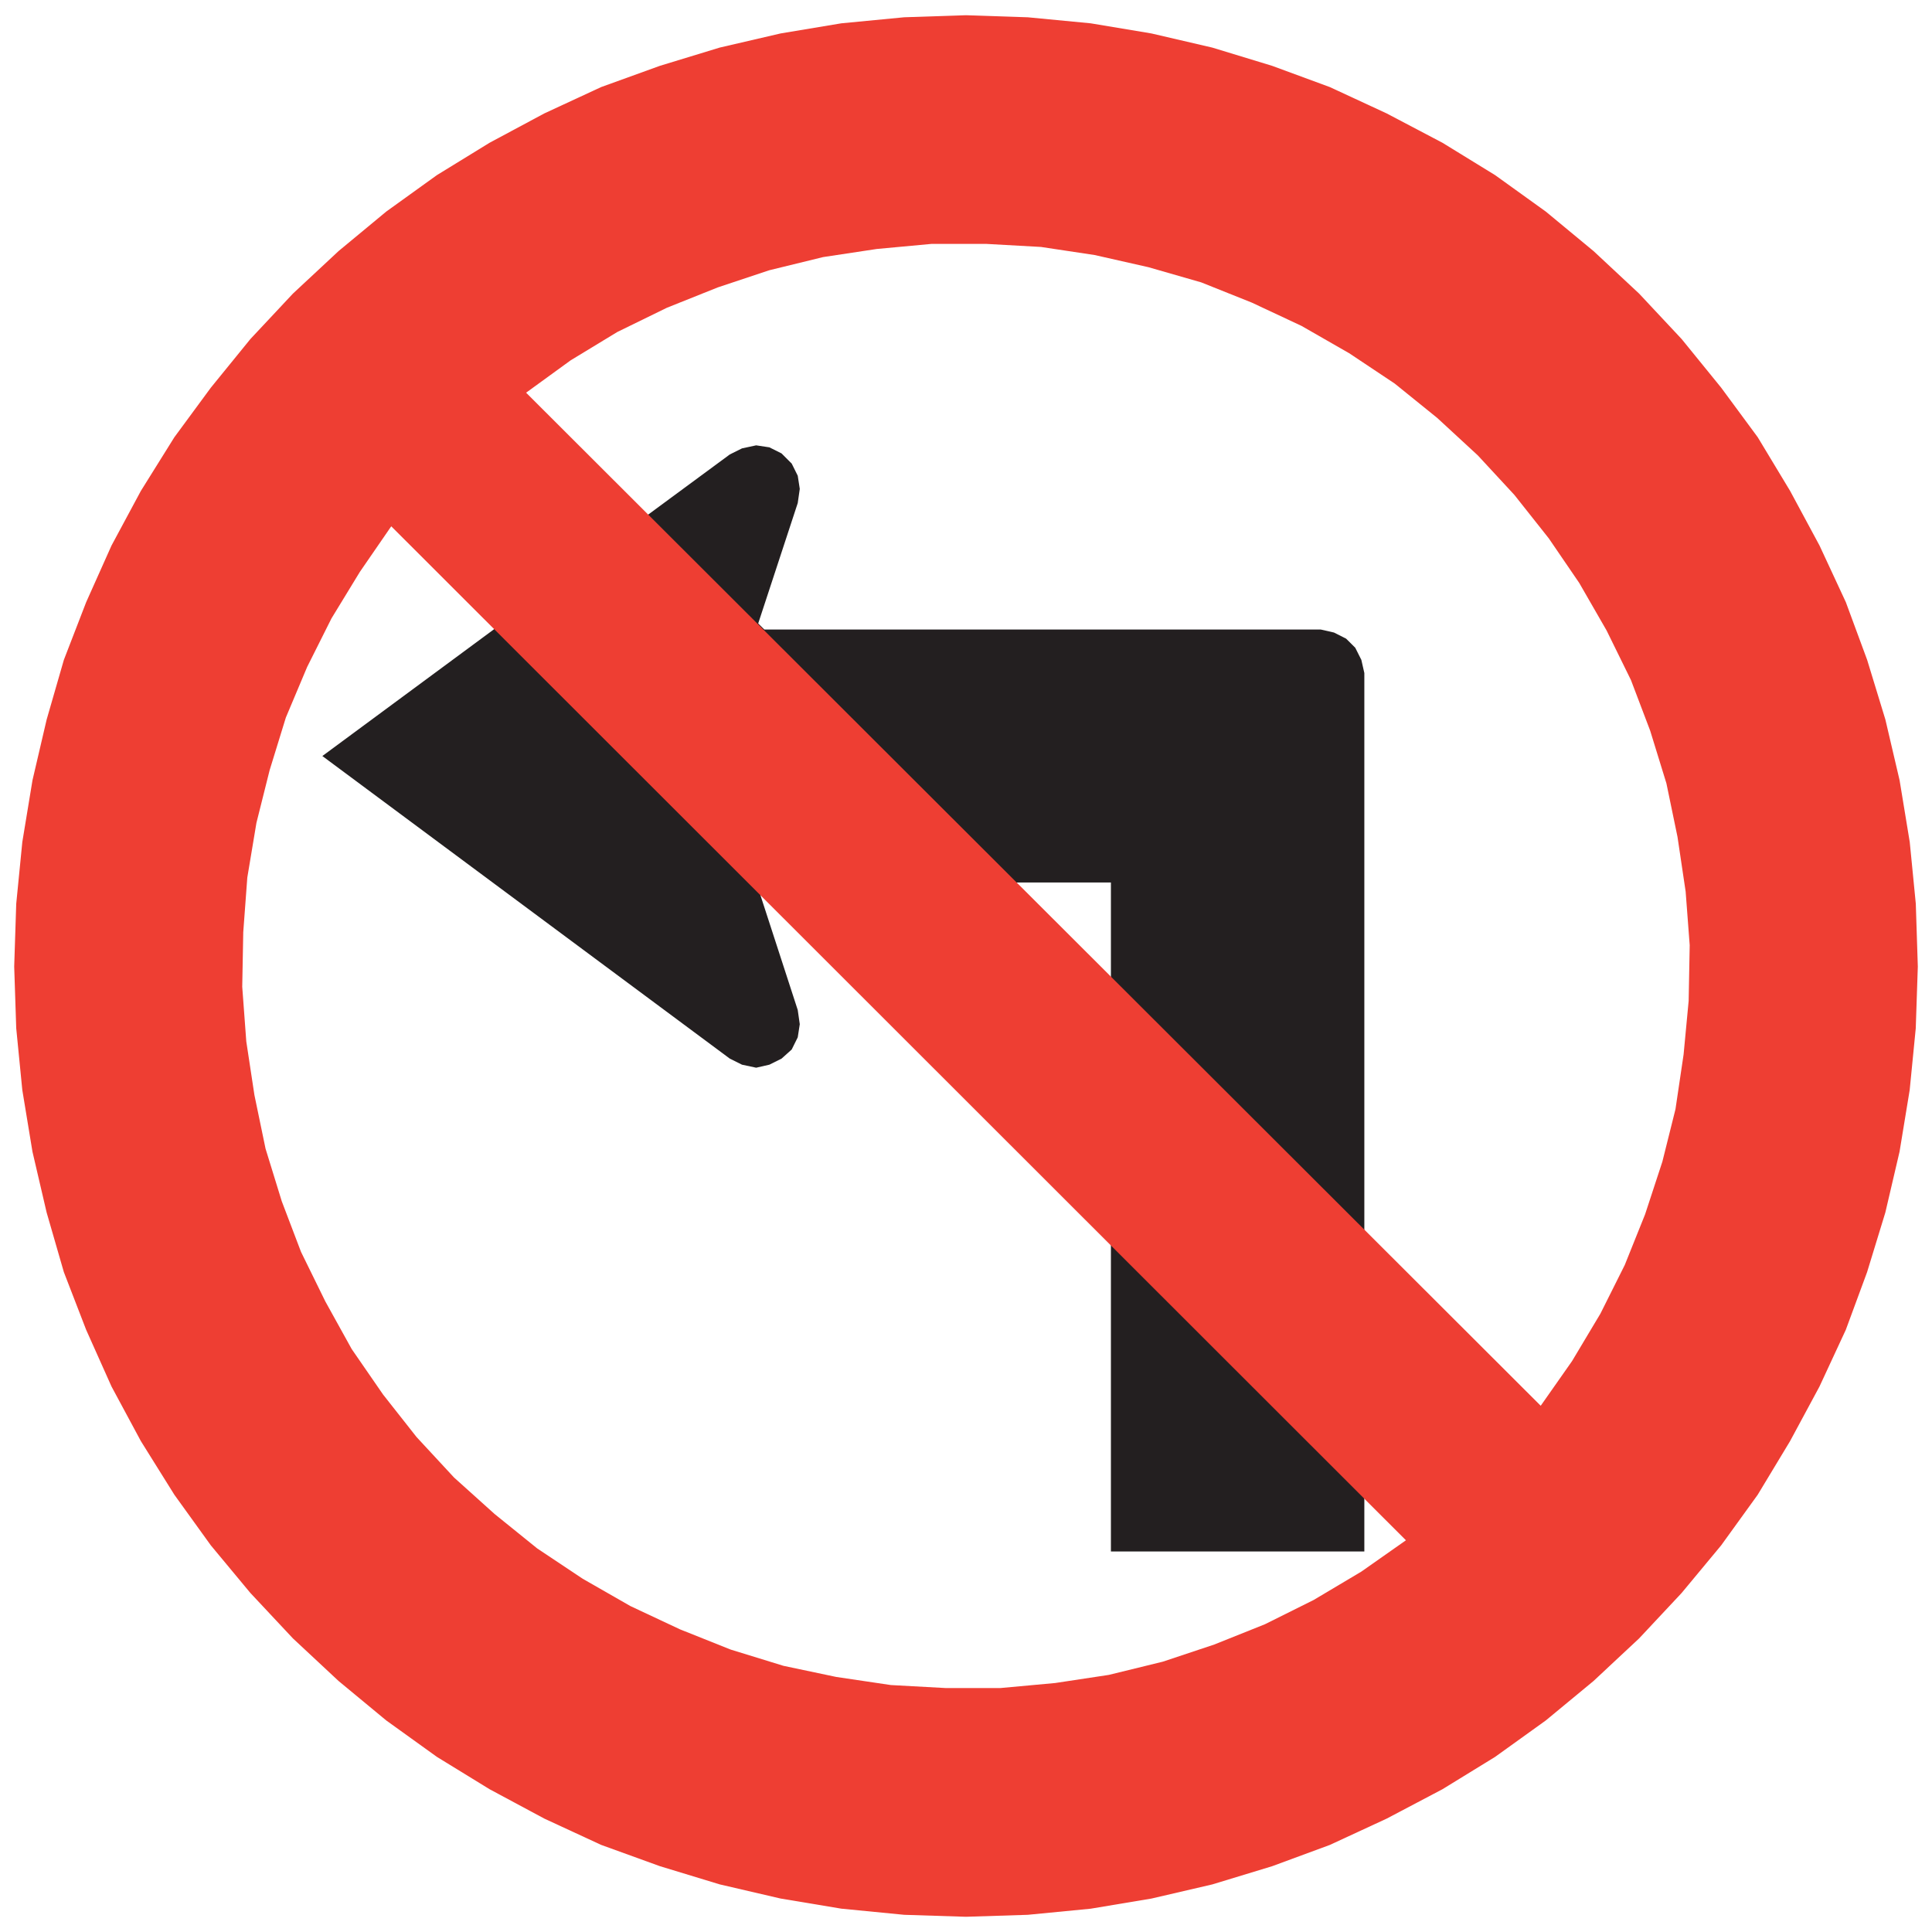
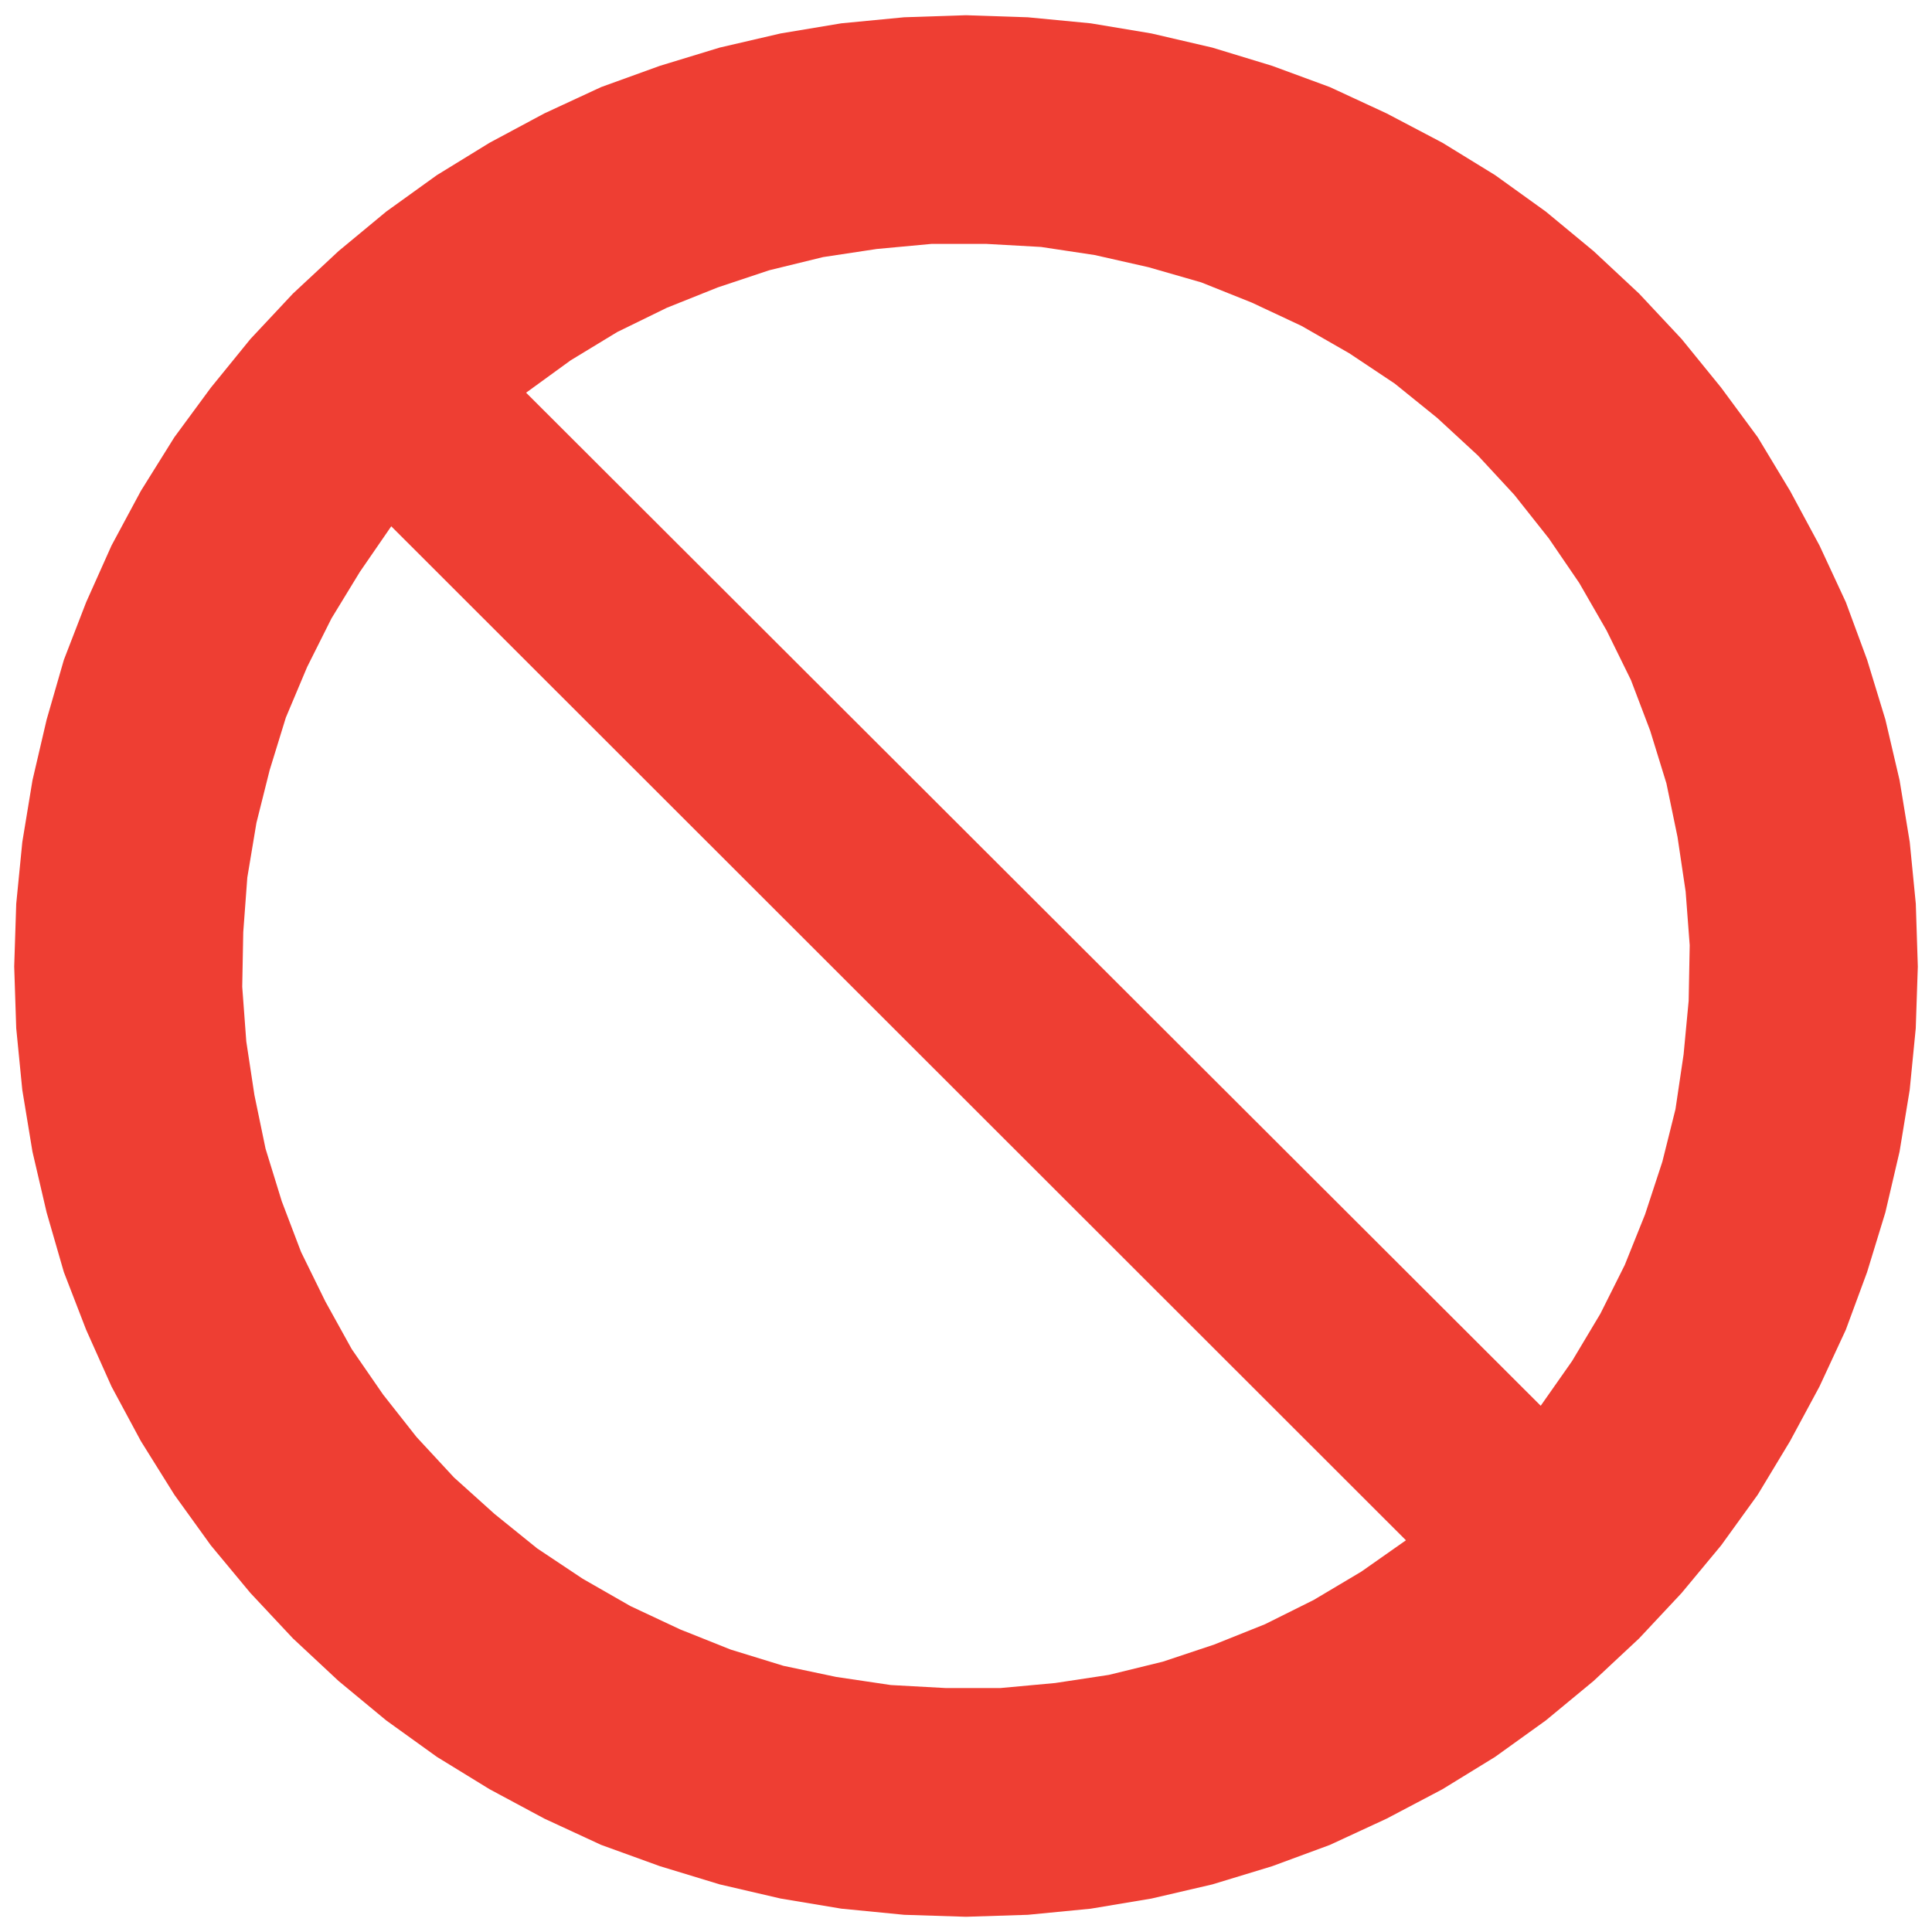
<svg xmlns="http://www.w3.org/2000/svg" version="1.1" id="Layer_1" x="0px" y="0px" width="100px" height="100px" viewBox="0 0 100 100" enable-background="new 0 0 100 100" xml:space="preserve">
  <g>
-     <polyline fill="#231F20" points="39.351,46.308 41.291,52.278 41.396,53.013 41.291,53.692 40.978,54.323 40.453,54.794    39.823,55.108 39.139,55.264 38.406,55.108 37.775,54.794 16.685,39.132 25.552,32.584 33.58,26.613 37.775,23.522 38.406,23.208    39.139,23.051 39.823,23.154 40.453,23.469 40.978,23.994 41.291,24.623 41.396,25.304 41.291,26.038 39.244,32.271 39.561,32.584    68.362,32.584 69.047,32.74 69.675,33.057 70.147,33.526 70.463,34.154 70.618,34.836 70.618,80.304 57.501,80.304 57.501,45.678    52.675,45.678 39.351,46.308  " />
    <path fill-rule="evenodd" clip-rule="evenodd" fill="#EE3E33" d="M99.266,50.028l-0.104-3.248l-0.314-3.197l-0.525-3.195   l-0.735-3.141l-0.945-3.093l-1.102-2.985l-1.363-2.933l-1.523-2.828l-1.675-2.777l-1.892-2.565l-2.045-2.516l-2.204-2.355   l-2.358-2.2l-2.469-2.043l-2.624-1.887l-2.727-1.676L71.772,5.87l-2.938-1.362l-2.988-1.1l-3.097-0.944L59.6,1.732l-3.146-0.525   L53.2,0.895L50,0.788l-3.2,0.106l-3.253,0.313l-3.147,0.525l-3.148,0.731l-3.095,0.944l-3.042,1.1L28.175,5.87l-2.834,1.519   l-2.728,1.676l-2.622,1.887l-2.466,2.043l-2.361,2.2l-2.205,2.355l-2.046,2.516l-1.888,2.565l-1.733,2.777l-1.52,2.828L4.46,31.169   l-1.154,2.985l-0.892,3.093l-0.733,3.141l-0.526,3.195L0.84,46.78l-0.105,3.248l0.105,3.194l0.314,3.194l0.526,3.194l0.733,3.146   l0.892,3.087l1.154,2.987l1.313,2.936l1.52,2.826l1.733,2.776l1.888,2.62l2.046,2.463l2.205,2.355l2.361,2.202l2.466,2.041   l2.622,1.886l2.728,1.675l2.834,1.521l2.939,1.36l3.042,1.102l3.095,0.942l3.148,0.732l3.147,0.525L46.8,99.11l3.2,0.102l3.2-0.102   l3.253-0.316l3.146-0.525l3.149-0.732l3.097-0.942l2.988-1.102l2.938-1.36l2.887-1.521l2.727-1.675l2.624-1.886l2.469-2.041   l2.358-2.202l2.204-2.355l2.045-2.463l1.892-2.62l1.675-2.776l1.523-2.826l1.363-2.936l1.102-2.987l0.945-3.087l0.735-3.146   l0.525-3.194l0.314-3.194L99.266,50.028 M79.747,72.762L27.231,20.326l2.307-1.676l2.413-1.466l2.572-1.257l2.623-1.049   l2.677-0.891l2.779-0.68l2.78-0.42l2.835-0.263h2.832l2.833,0.158l2.781,0.419l2.78,0.629l2.73,0.785l2.621,1.048l2.57,1.204   l2.466,1.414l2.361,1.573l2.202,1.78l2.1,1.938l1.889,2.042l1.783,2.251l1.576,2.308l1.416,2.46l1.261,2.567l0.995,2.62l0.84,2.724   l0.575,2.775l0.421,2.828l0.21,2.776l-0.054,2.88l-0.262,2.776l-0.42,2.832l-0.68,2.721l-0.894,2.725l-1.051,2.618l-1.259,2.517   l-1.471,2.46L79.747,72.762z M72.771,79.725L20.251,27.241L18.627,29.6l-1.47,2.409l-1.259,2.513l-1.103,2.62l-0.839,2.724   l-0.683,2.725l-0.472,2.828l-0.21,2.829l-0.053,2.827l0.21,2.829l0.421,2.776l0.576,2.776l0.839,2.721l0.997,2.621l1.259,2.566   l1.365,2.465l1.625,2.355l1.731,2.197l1.942,2.097l2.098,1.887l2.203,1.78l2.362,1.574l2.466,1.412l2.57,1.206l2.622,1.046   l2.729,0.84l2.729,0.575l2.83,0.42l2.835,0.155h2.834l2.832-0.26l2.78-0.421l2.782-0.681l2.676-0.891l2.623-1.05l2.52-1.255   l2.466-1.467L72.771,79.725z" />
  </g>
</svg>